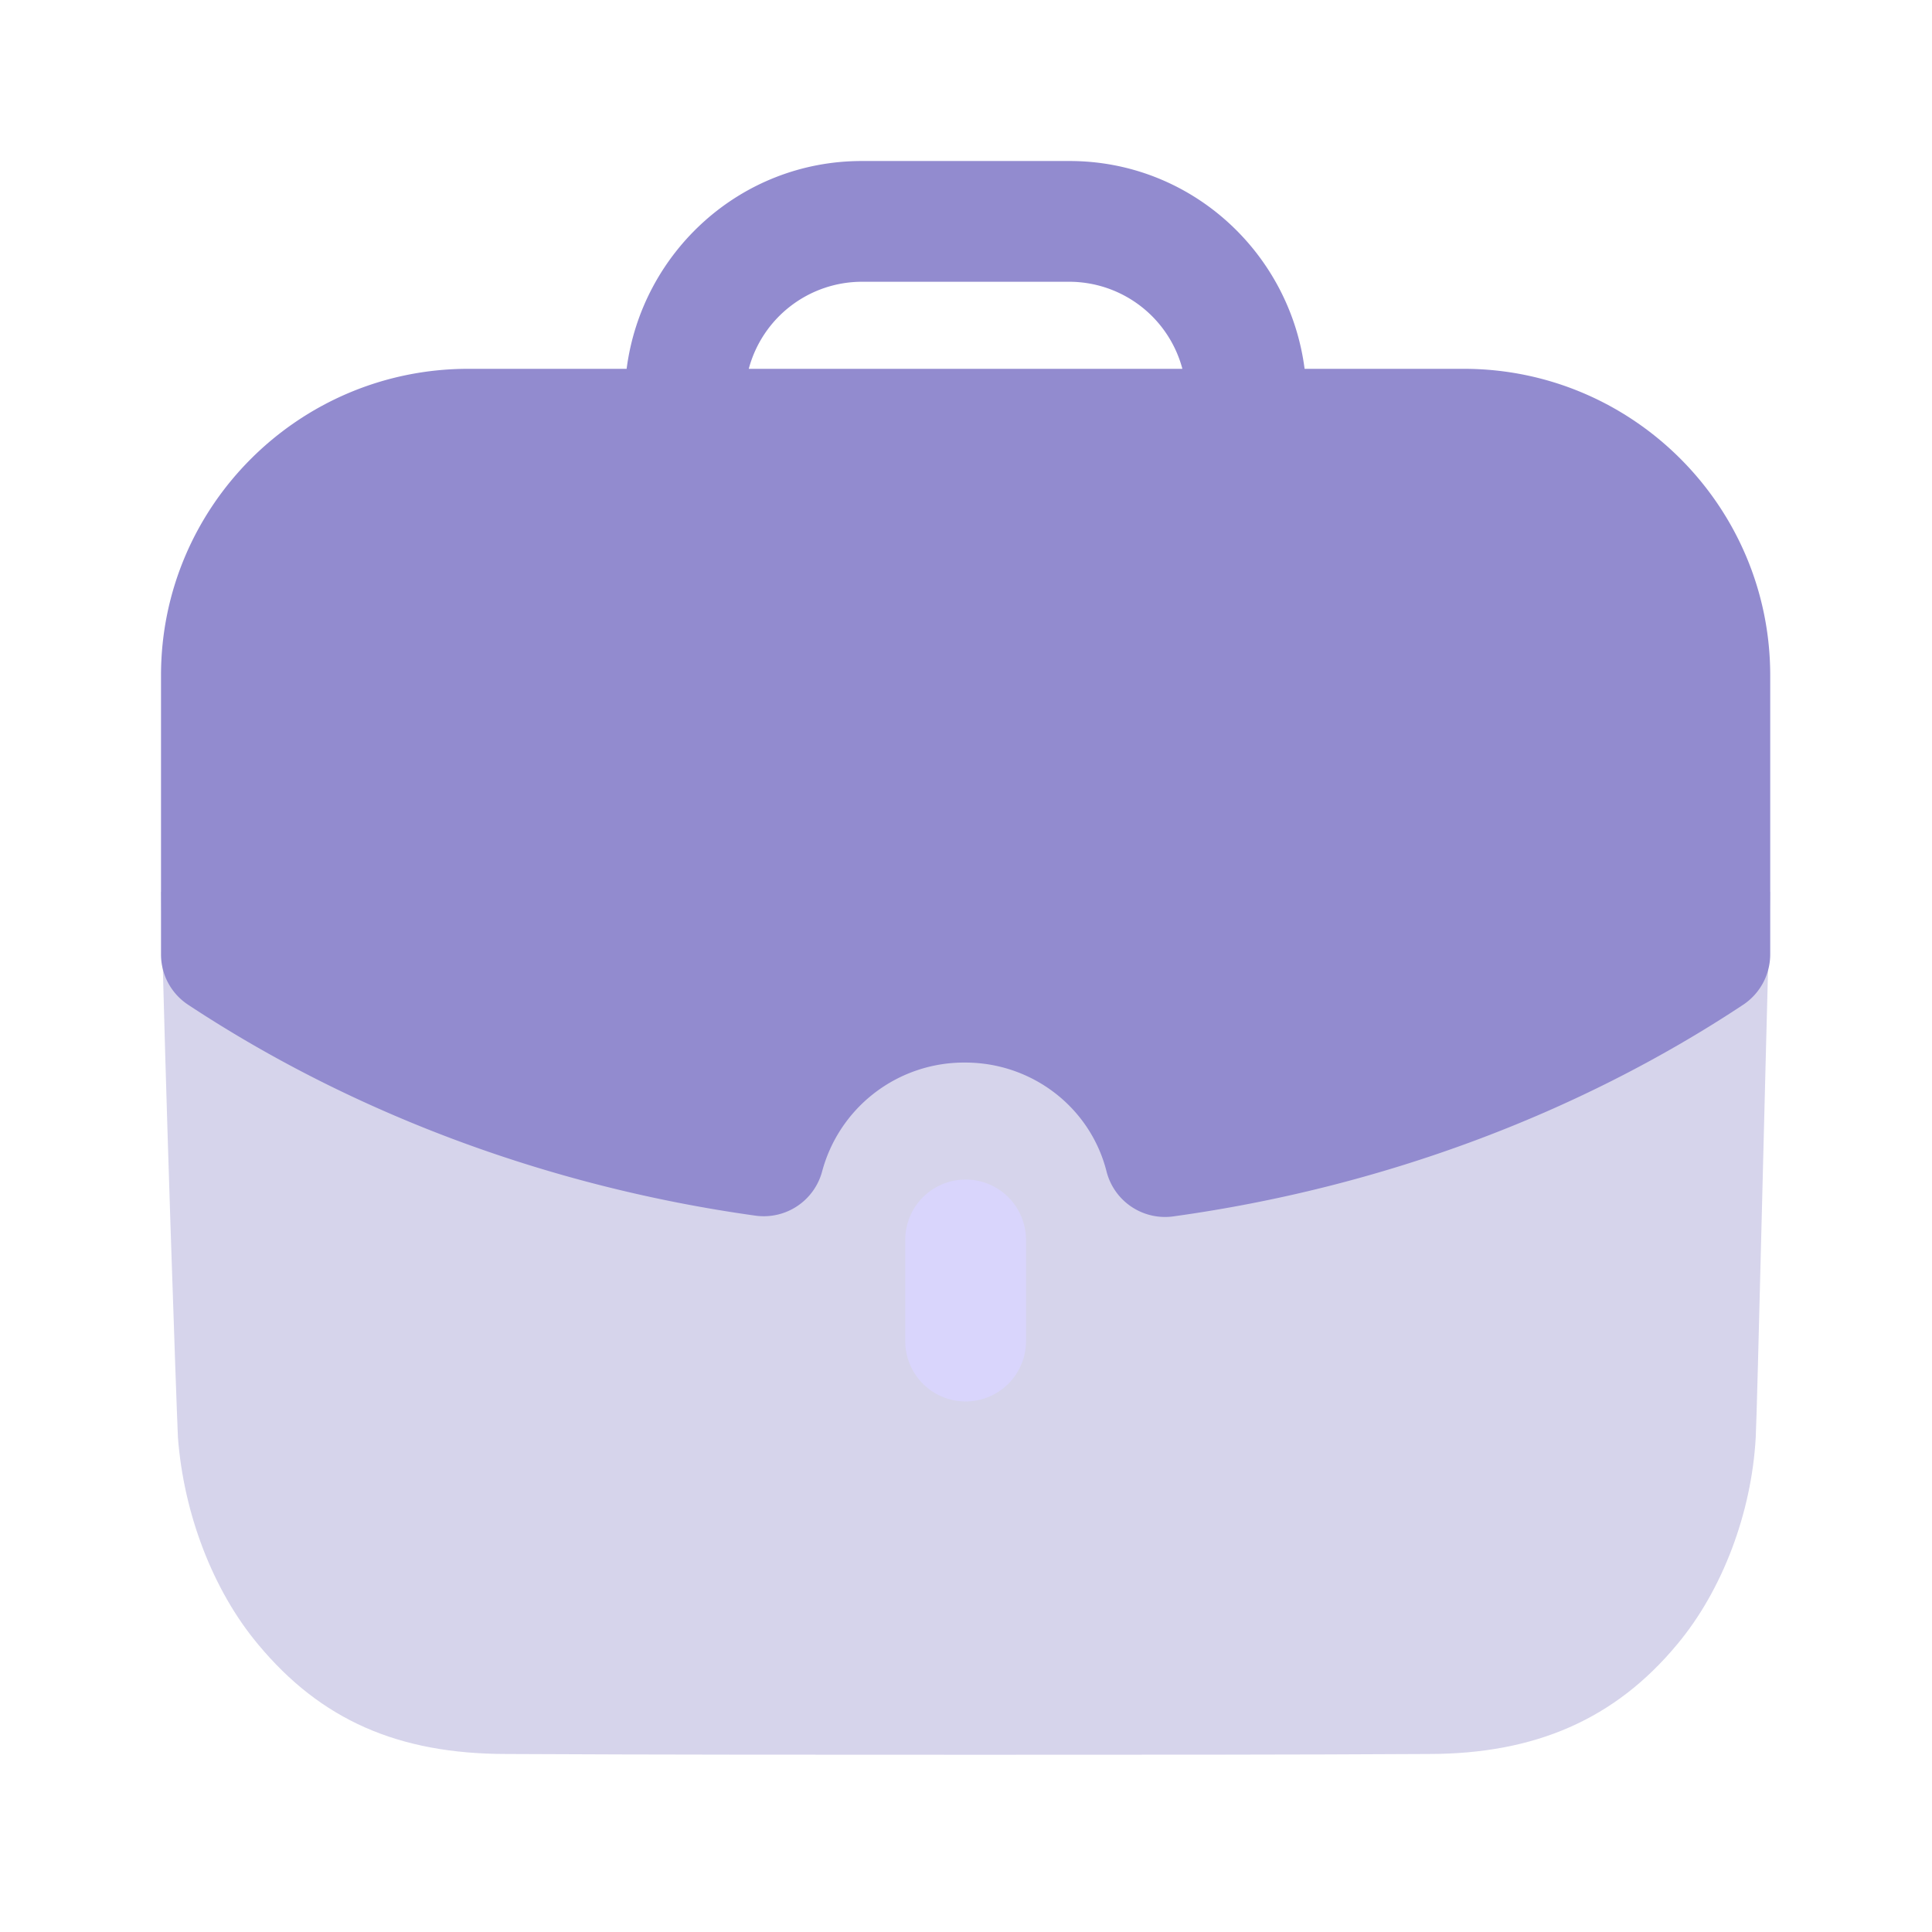
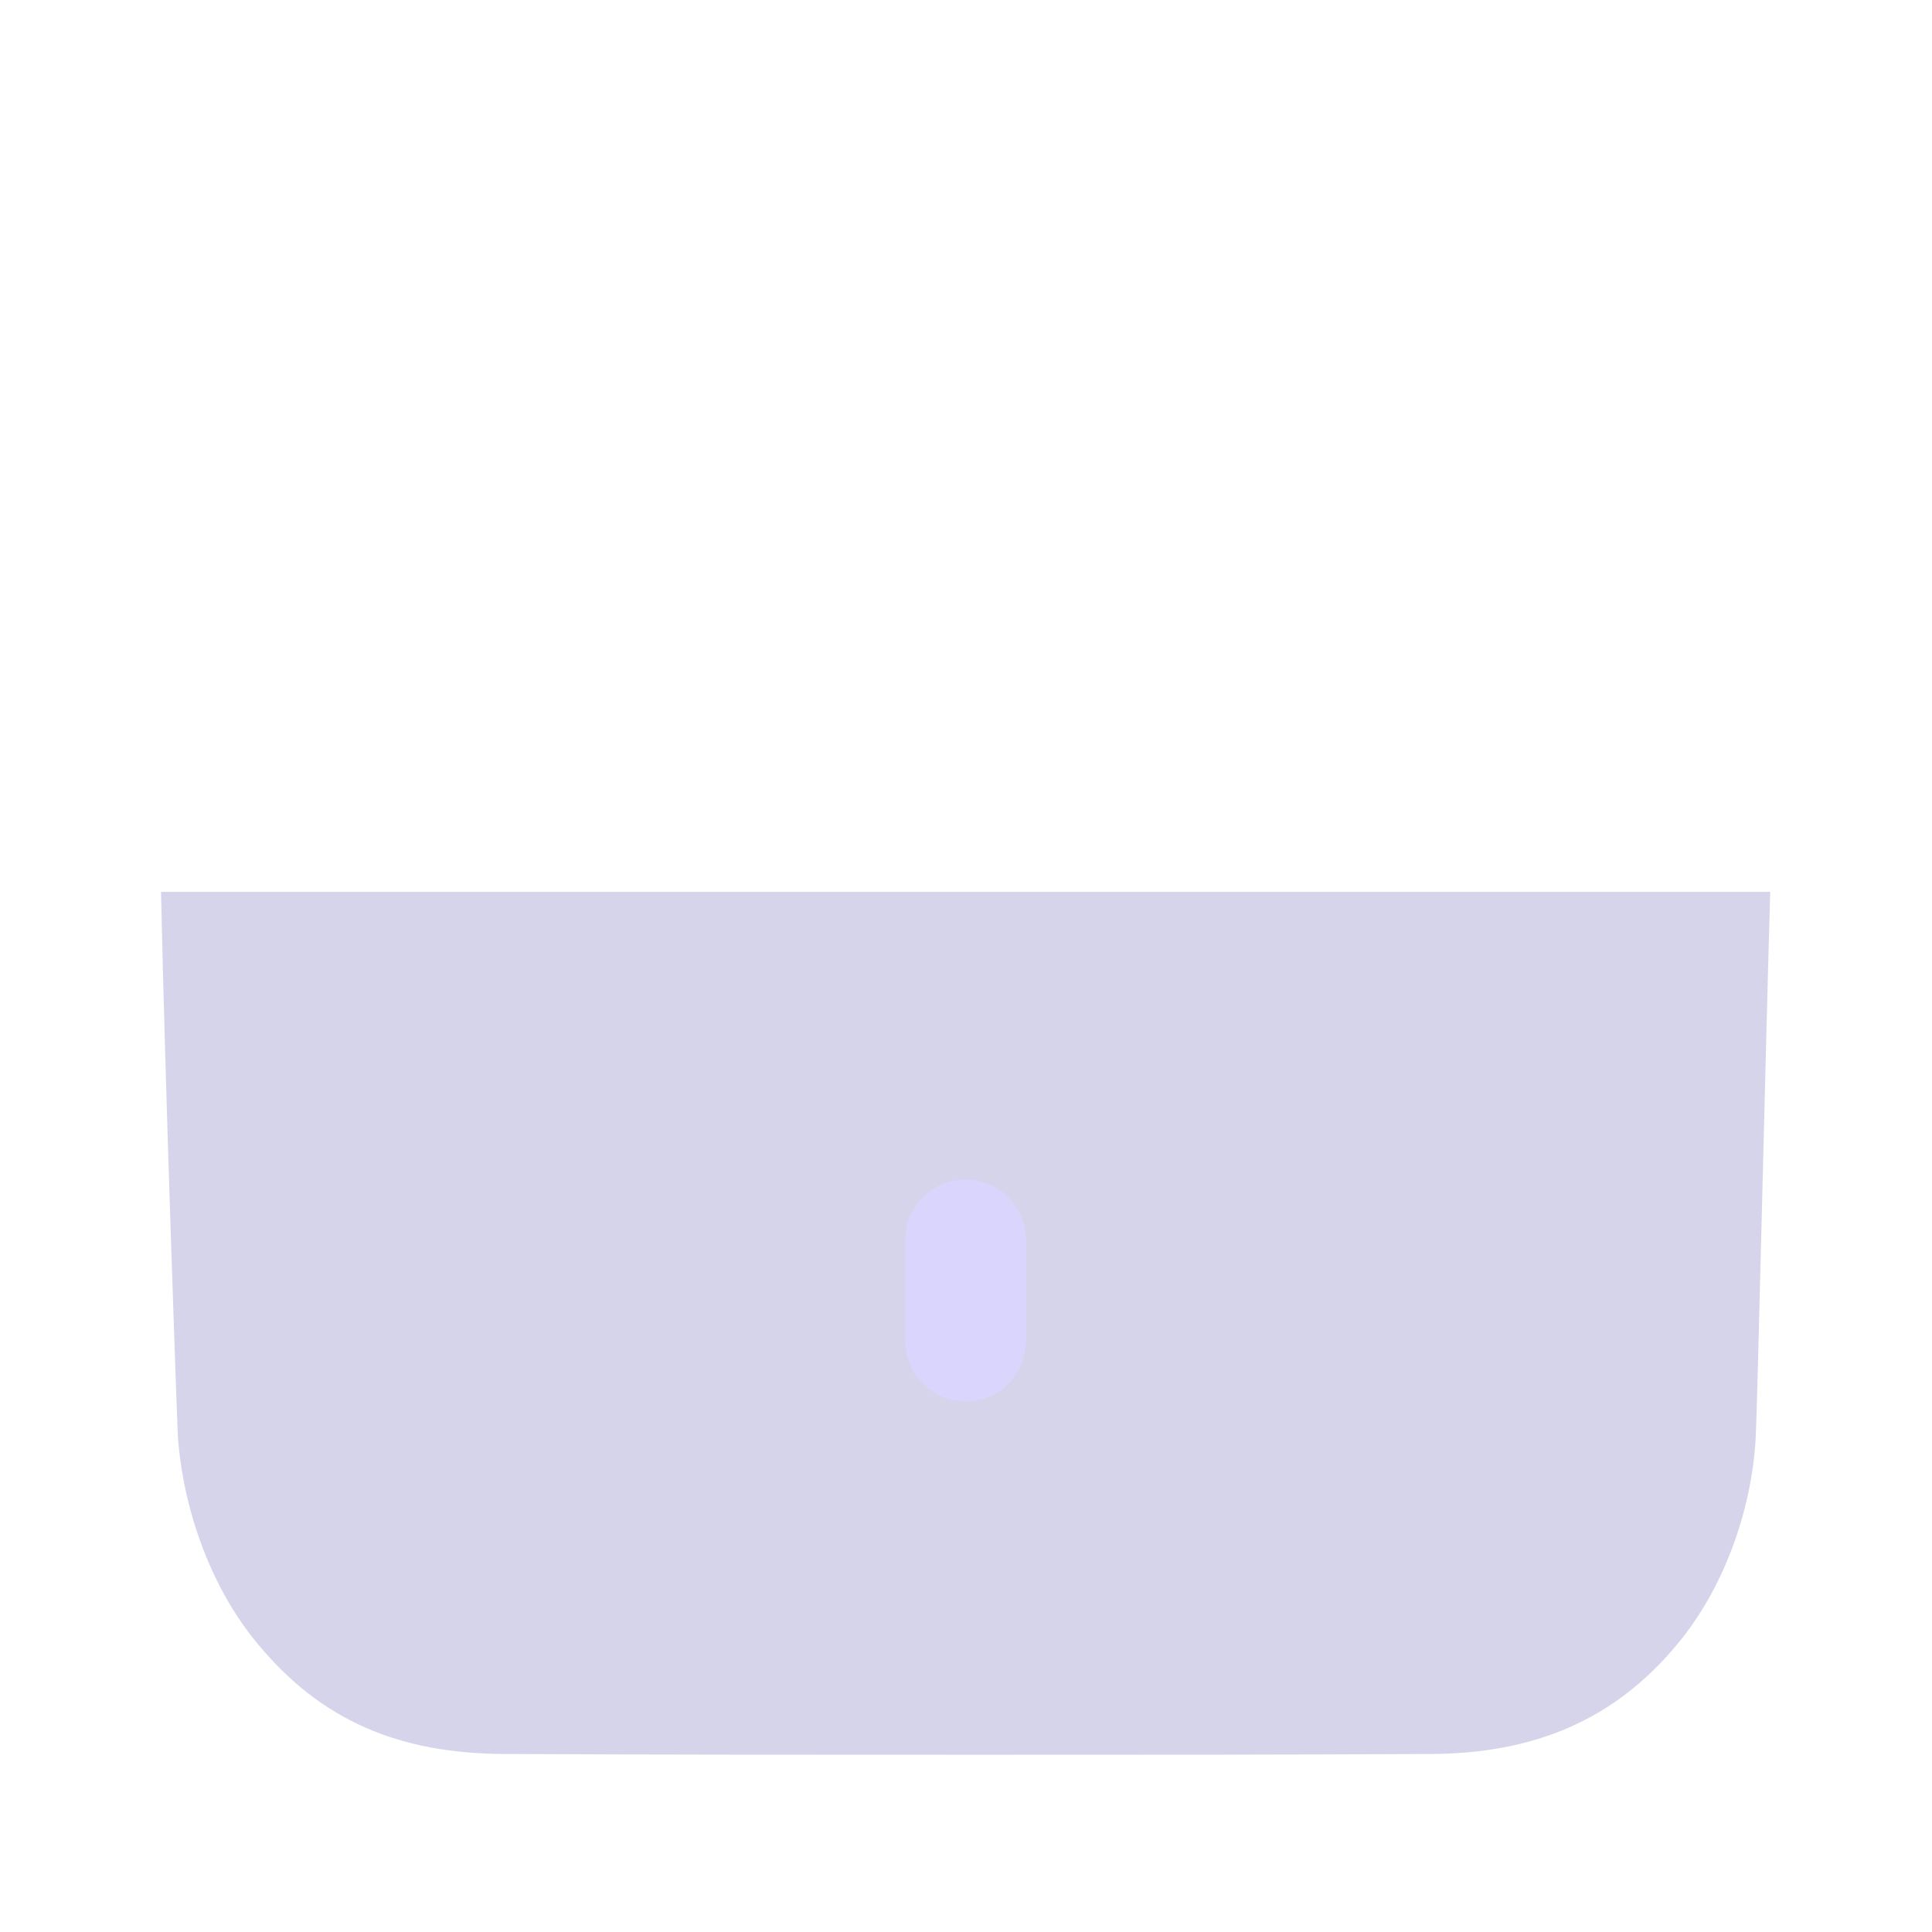
<svg xmlns="http://www.w3.org/2000/svg" width="50" height="50" fill="none">
  <path opacity=".4" d="M4.167 23.08c.104 4.871.396 13.202.438 14.121.148 1.965.9 3.95 2.07 5.35 1.63 1.965 3.636 2.842 6.434 2.842 3.866.02 8.129.02 12.269.02 4.156 0 8.19 0 11.595-.02 2.759 0 4.827-.9 6.436-2.842 1.17-1.4 1.923-3.406 2.029-5.35.042-.773.25-9.817.375-14.12H4.167z" fill="#9A95CE" />
  <path d="M23.428 32.05v2.696a1.563 1.563 0 003.125 0V32.05a1.563 1.563 0 00-3.125 0z" fill="#D9D5FC" />
-   <path fill-rule="evenodd" clip-rule="evenodd" d="M21.274 30.326a1.563 1.563 0 01-1.723 1.135c-5.315-.741-10.394-2.627-14.682-5.458a1.557 1.557 0 01-.702-1.304v-7.221c0-4.375 3.567-7.933 7.952-7.933h4.098c.392-3.025 2.955-5.378 6.084-5.378h5.379c3.127 0 5.691 2.353 6.083 5.378h4.119c4.373 0 7.931 3.558 7.931 7.933v7.22c0 .526-.264 1.015-.7 1.305-4.296 2.844-9.396 4.737-14.746 5.477a1.562 1.562 0 01-1.73-1.163c-.42-1.658-1.926-2.818-3.657-2.818a3.802 3.802 0 00-3.706 2.827zM27.68 7.292H22.3a3.035 3.035 0 00-2.922 2.253H30.6a3.034 3.034 0 00-2.921-2.253z" fill="#928BCF" />
</svg>